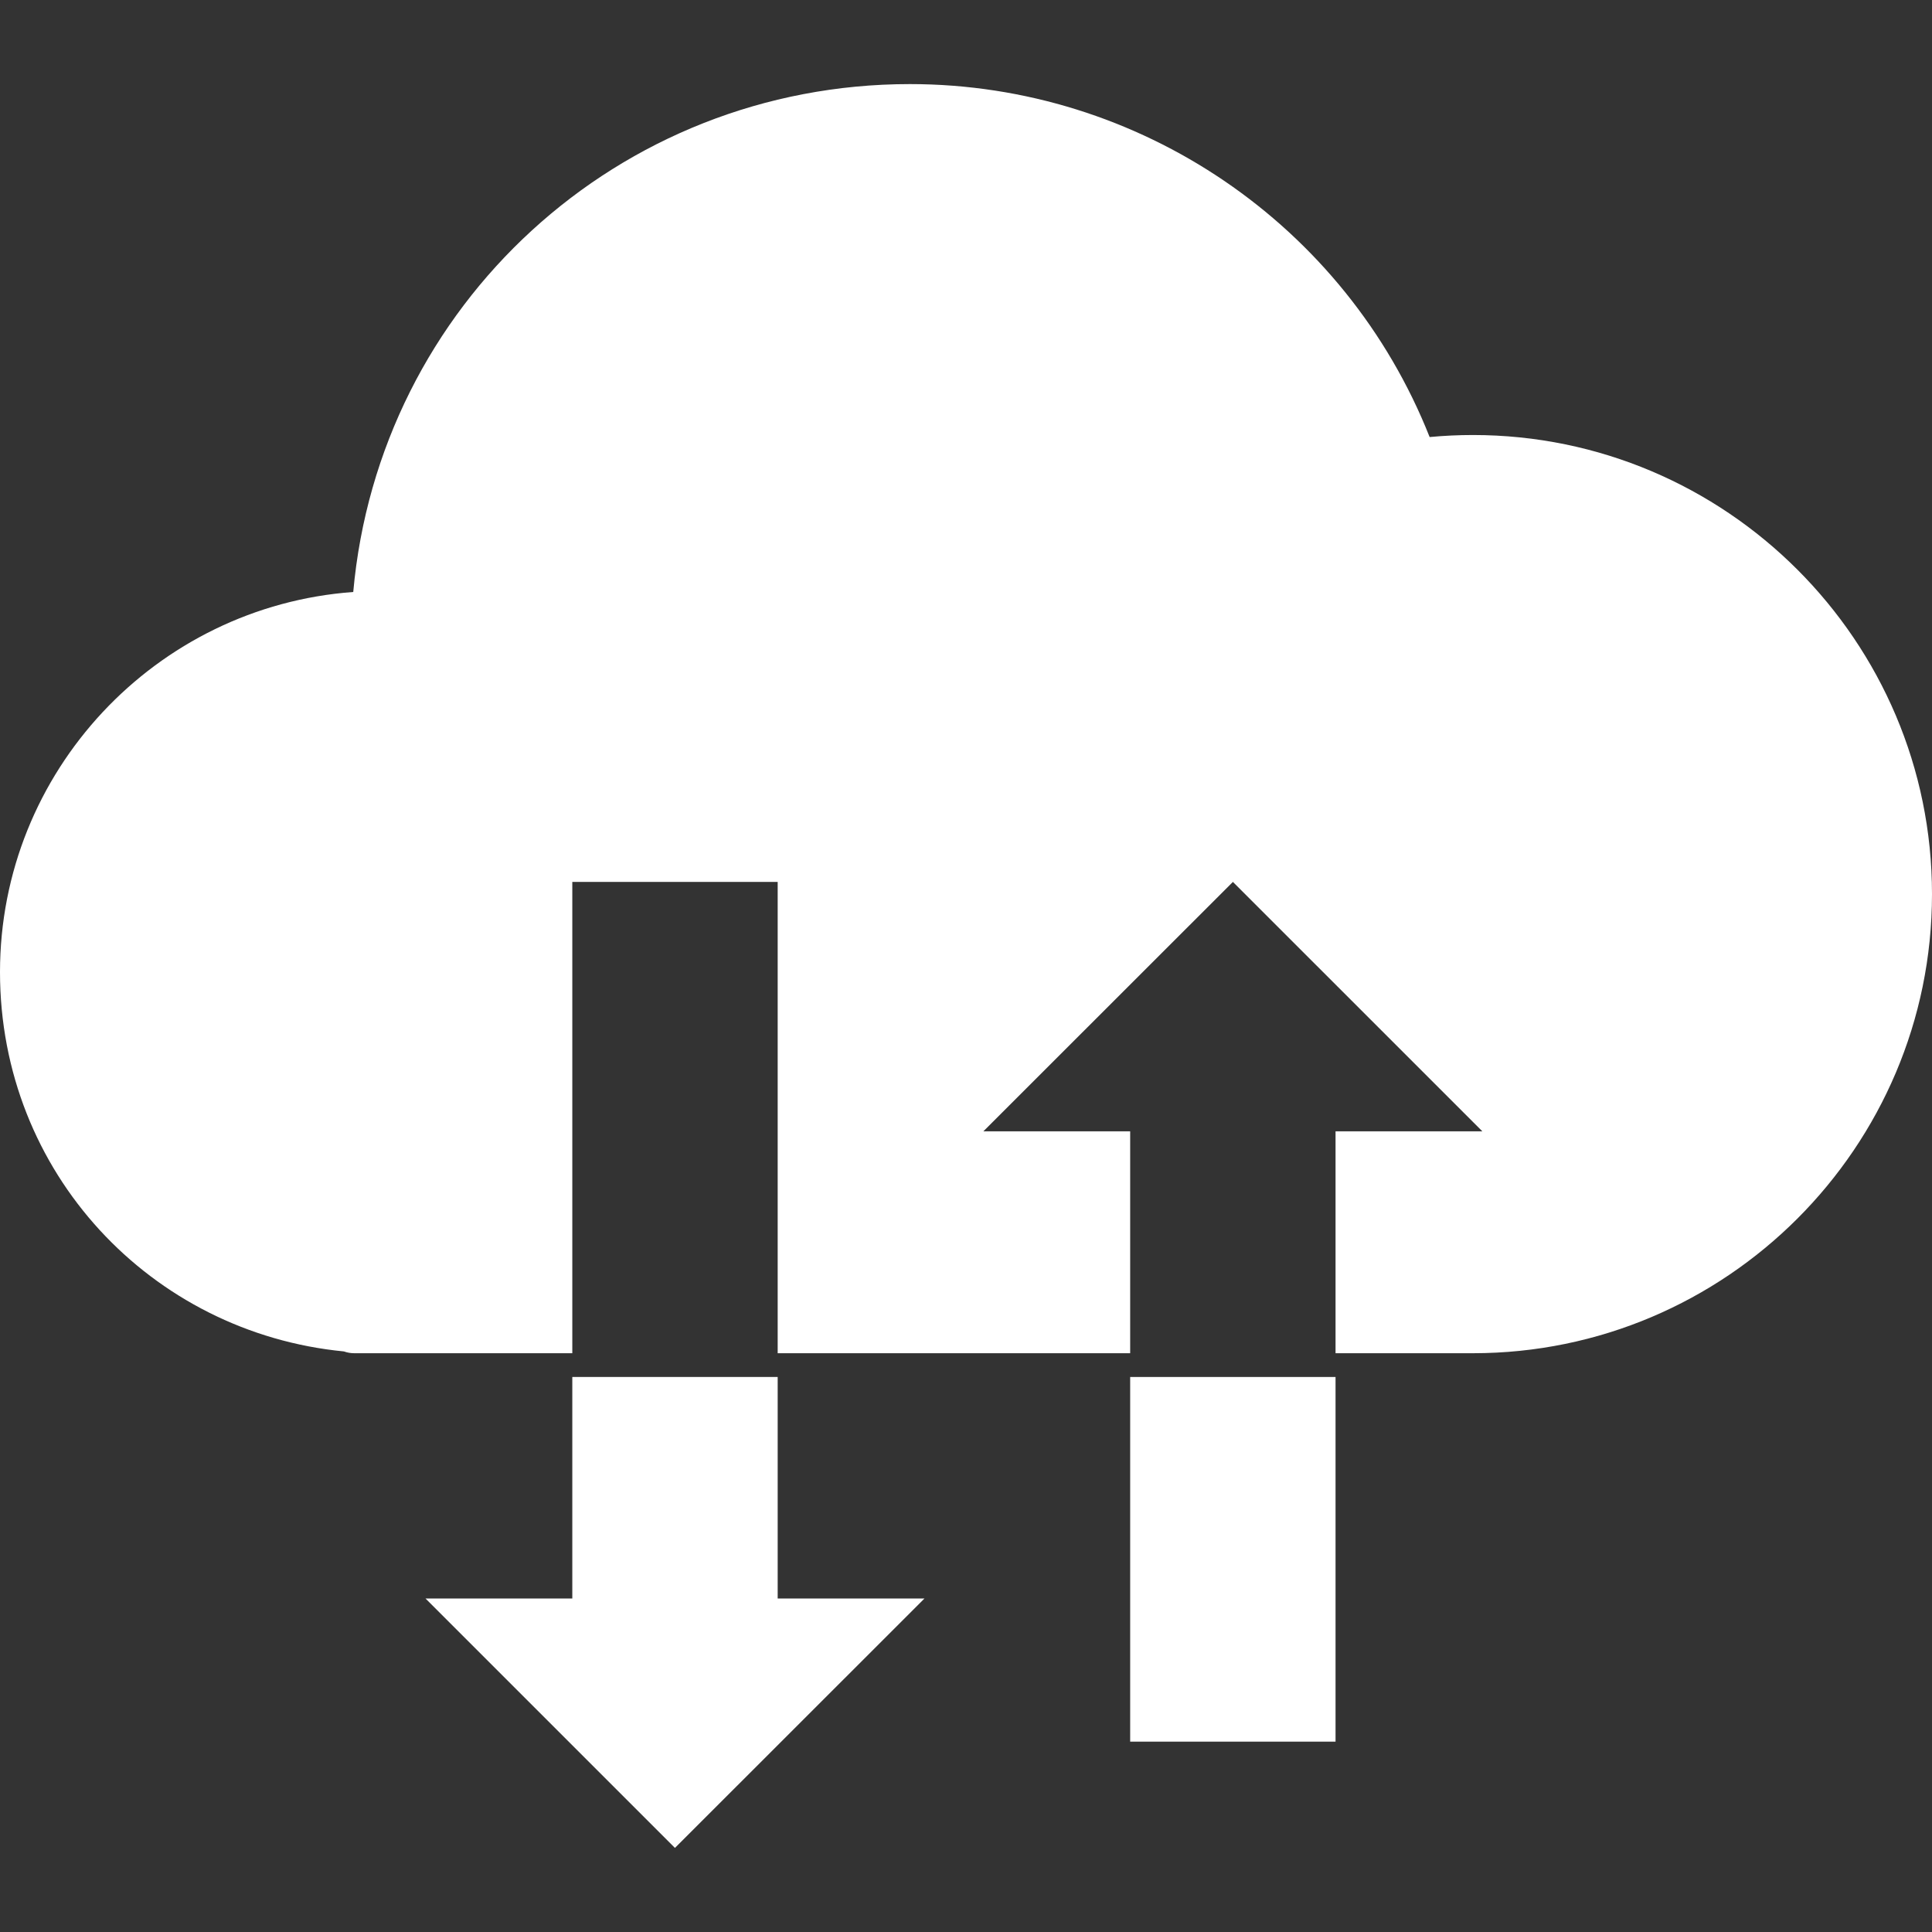
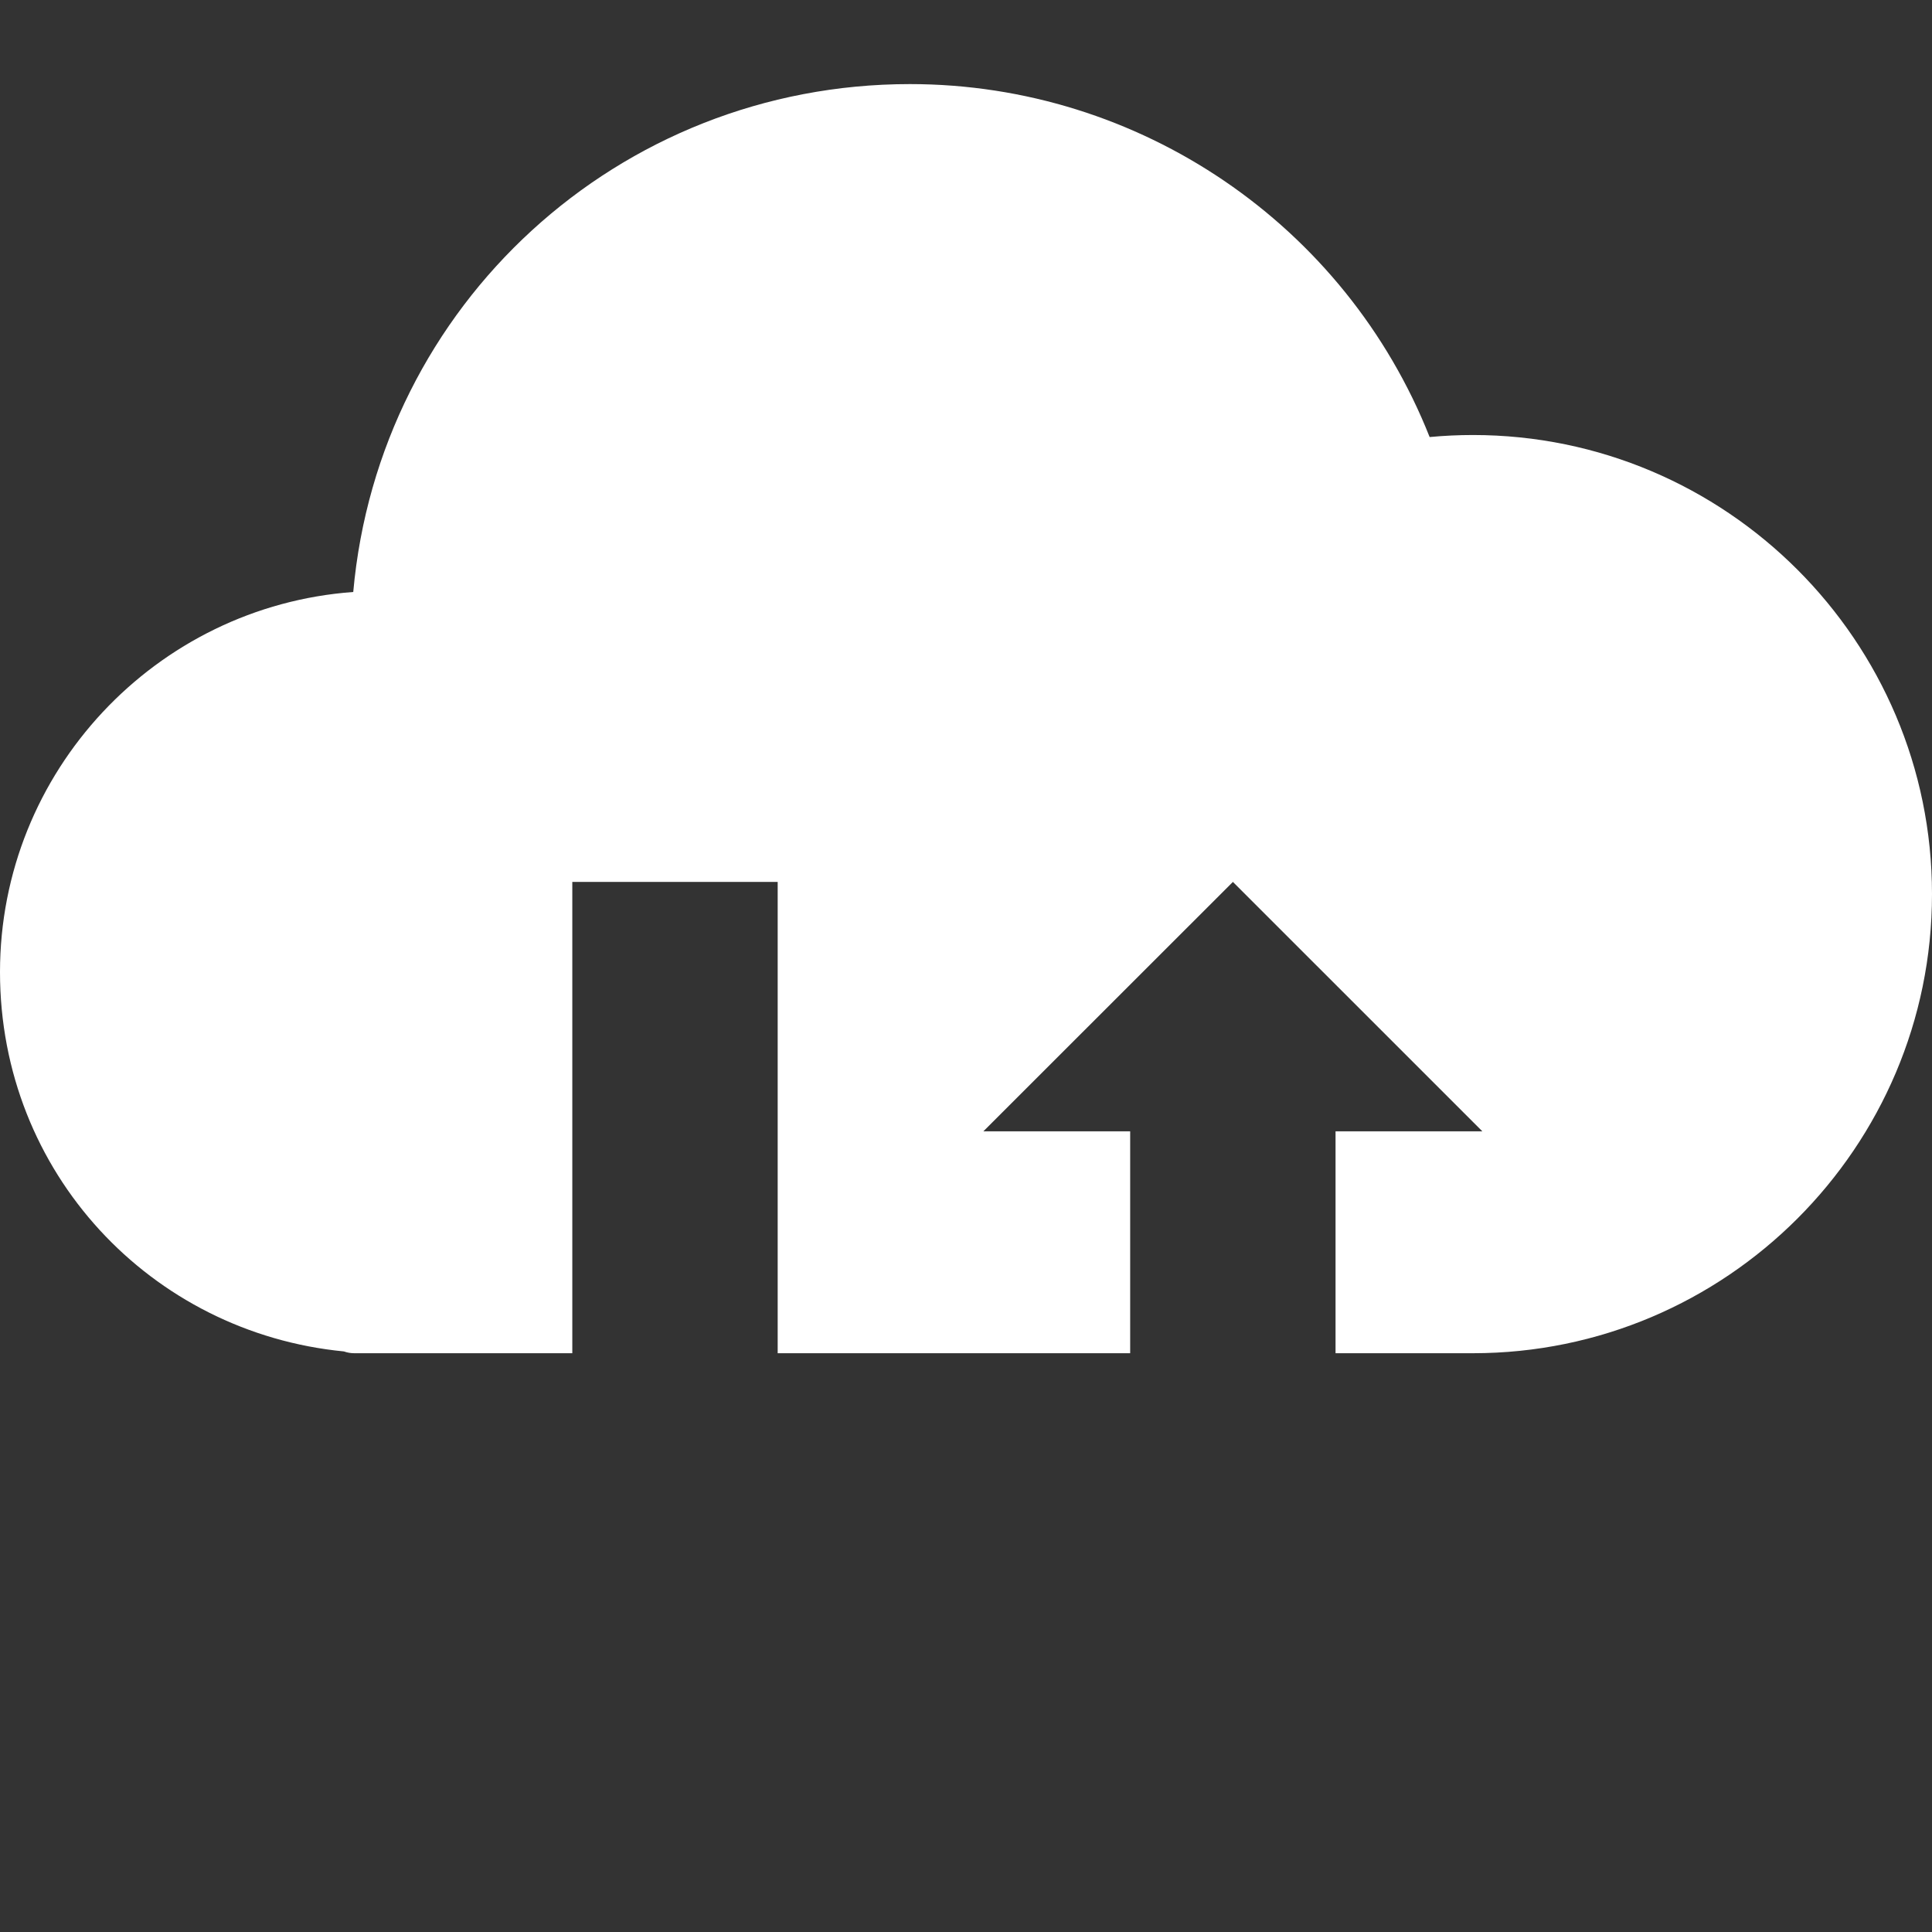
<svg xmlns="http://www.w3.org/2000/svg" id="cloudbasiert" viewBox="0 0 800 800">
  <rect x="0" y="0" width="800" height="800" fill="#333333" stroke="none" />
  <defs>
    <style>
      .cls-1 {
        fill: #fff;
      }
    </style>
  </defs>
  <g>
-     <polygon class="cls-1" points="382.81 661.9 279.48 765.18 176.19 661.9 236.98 661.9 236.98 570.18 322.02 570.18 322.02 661.9 382.81 661.9" />
-     <rect class="cls-1" x="467.98" y="570.18" width="85.04" height="151" />
-   </g>
+     </g>
  <path class="cls-1" d="M609.9,180.13c-5.96,0-11.95,.28-17.92,.84-34.78-87.83-120.02-146.15-215.21-146.15-120.74,0-219.85,91.48-230.5,210.31C64.61,251.08,0,319.4,0,402.53s62.6,149.32,142.42,157.07c1.33,.48,2.77,.74,4.26,.74h90.3v-195.16h85.04v195.16h145.96v-91.88h-60.79l103.33-103.28,103.29,103.28h-60.79v91.88h56.88c104.82,0,190.1-85.27,190.1-190.11s-85.28-190.1-190.1-190.1Z" />
</svg>